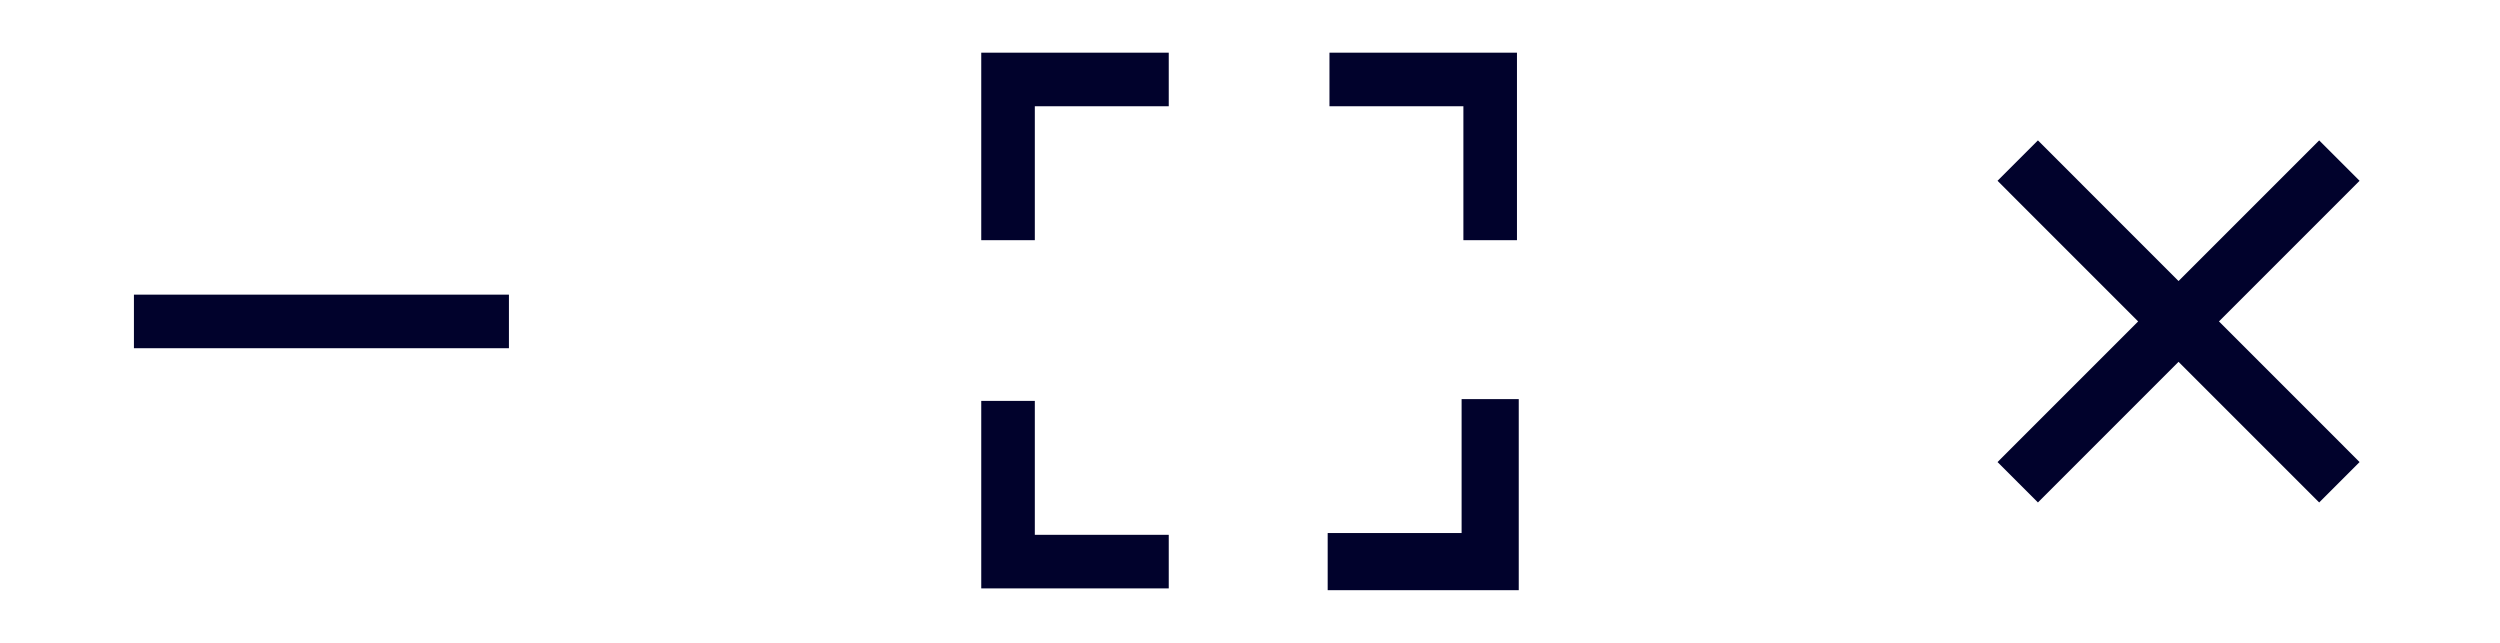
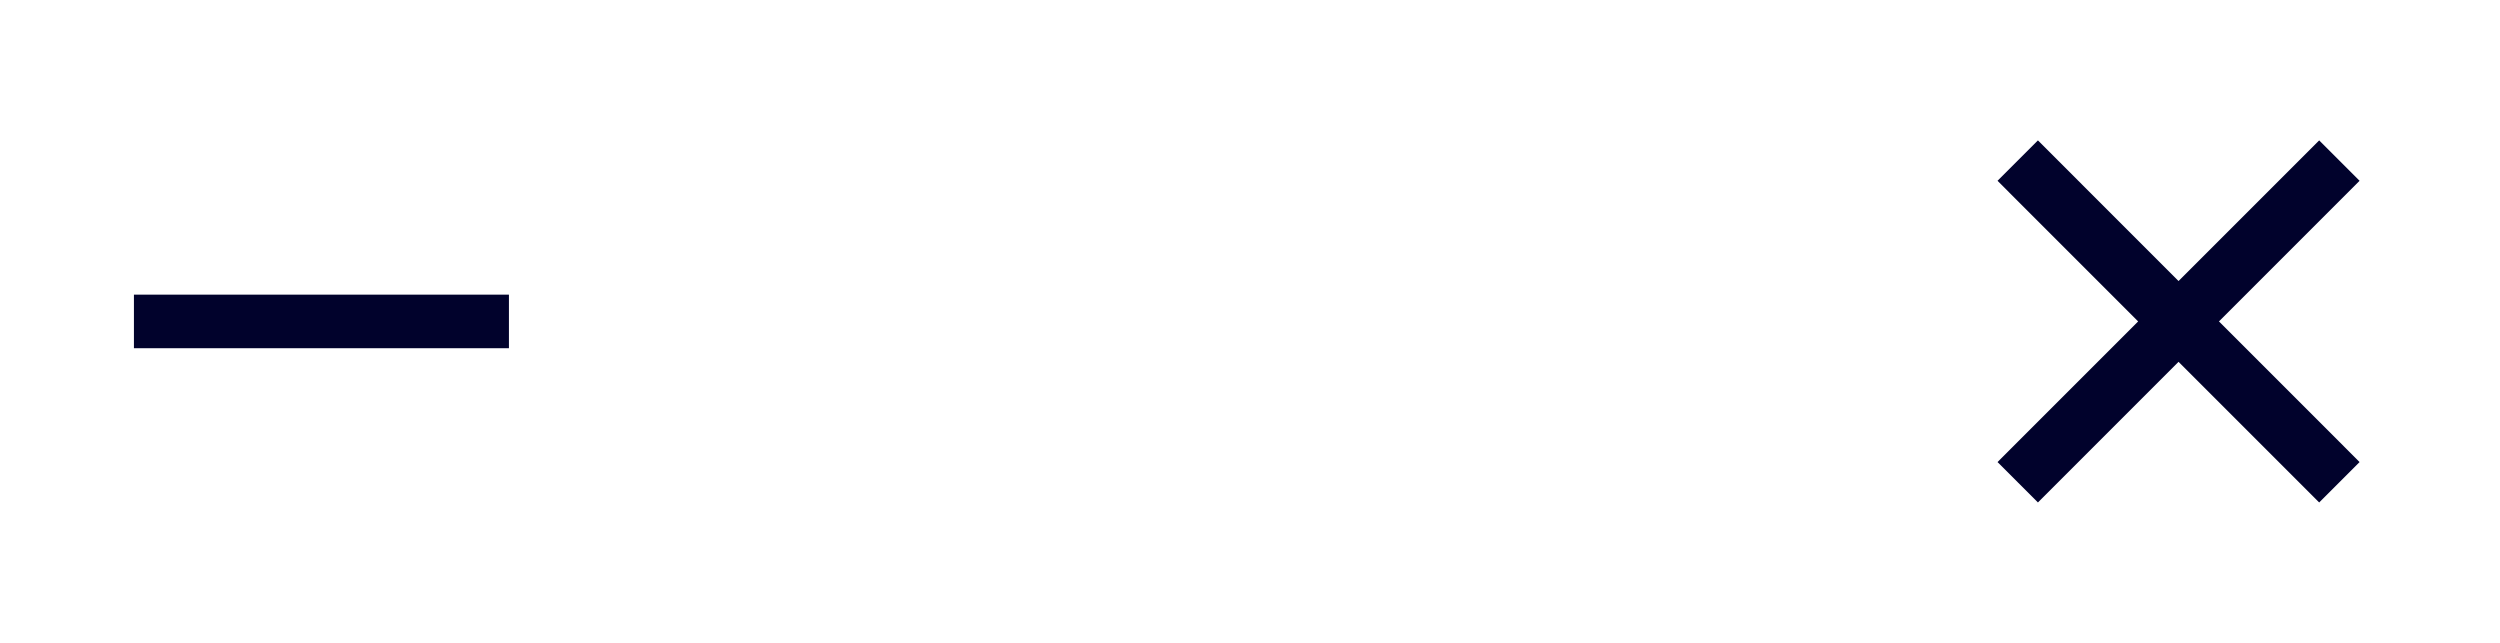
<svg xmlns="http://www.w3.org/2000/svg" width="70" height="18" viewBox="0 0 70 18" fill="none">
  <path d="M3.75 8.25H14.25V9.75H3.75V8.25Z" fill="#01022C" />
-   <path fill-rule="evenodd" clip-rule="evenodd" d="M37.225 1.475H37.975H41.725H42.475V2.225V5.975V6.725H40.975V5.975V2.975H37.975H37.225V1.475ZM42.525 11.975V11.175H40.925V11.975V14.925H37.975H37.175V16.525H37.975H41.725H42.525V15.725V11.975ZM28.975 11.975V11.225H27.475V11.975V15.725V16.475H28.225H31.975H32.725V14.975H31.975H28.975V11.975ZM28.225 1.475H27.475V2.225V5.975V6.725H28.975V5.975V2.975H31.975H32.725V1.475H31.975H28.225Z" fill="#01022C" />
-   <path fill-rule="evenodd" clip-rule="evenodd" d="M57.062 3.931L57.628 4.497L60.999 7.869L64.371 4.497L64.937 3.931L66.068 5.062L65.503 5.628L62.131 9L65.503 12.372L66.068 12.938L64.937 14.069L64.371 13.503L60.999 10.131L57.628 13.503L57.062 14.069L55.931 12.938L56.496 12.372L59.868 9L56.496 5.628L55.931 5.062L57.062 3.931Z" fill="#01022C" />
+   <path fill-rule="evenodd" clip-rule="evenodd" d="M57.062 3.931L57.628 4.497L60.999 7.869L64.371 4.497L64.937 3.931L66.068 5.062L62.131 9L65.503 12.372L66.068 12.938L64.937 14.069L64.371 13.503L60.999 10.131L57.628 13.503L57.062 14.069L55.931 12.938L56.496 12.372L59.868 9L56.496 5.628L55.931 5.062L57.062 3.931Z" fill="#01022C" />
</svg>